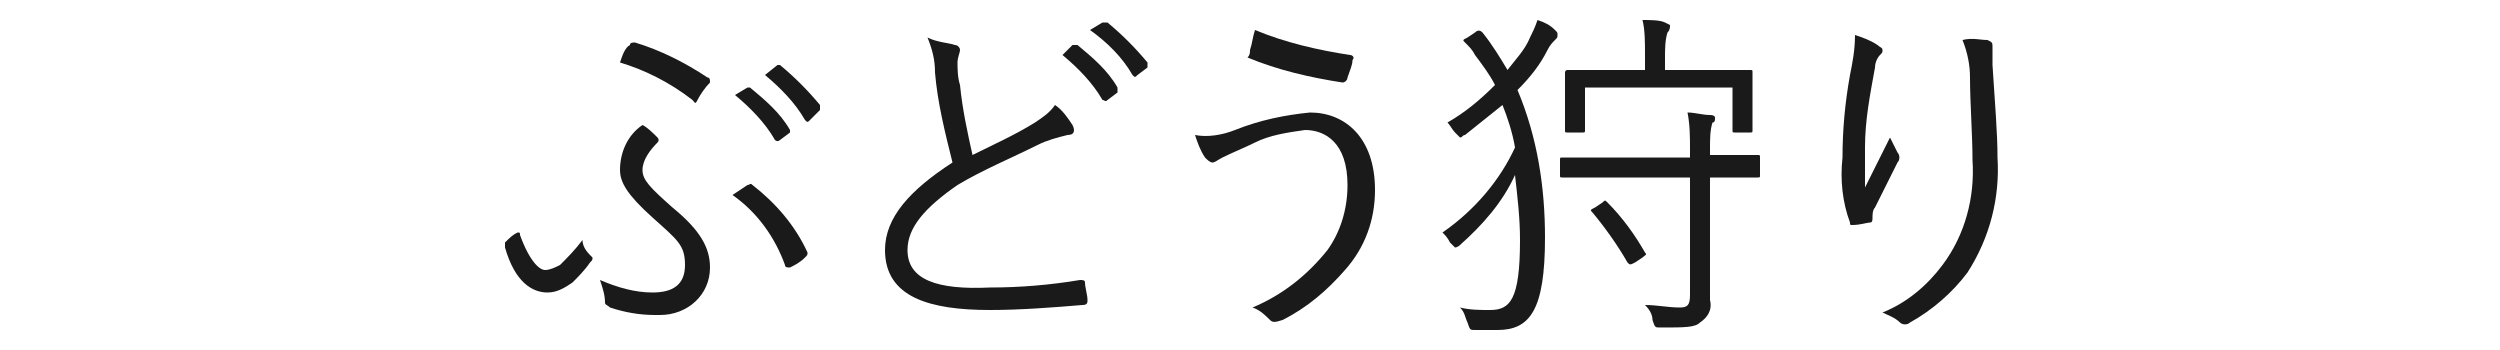
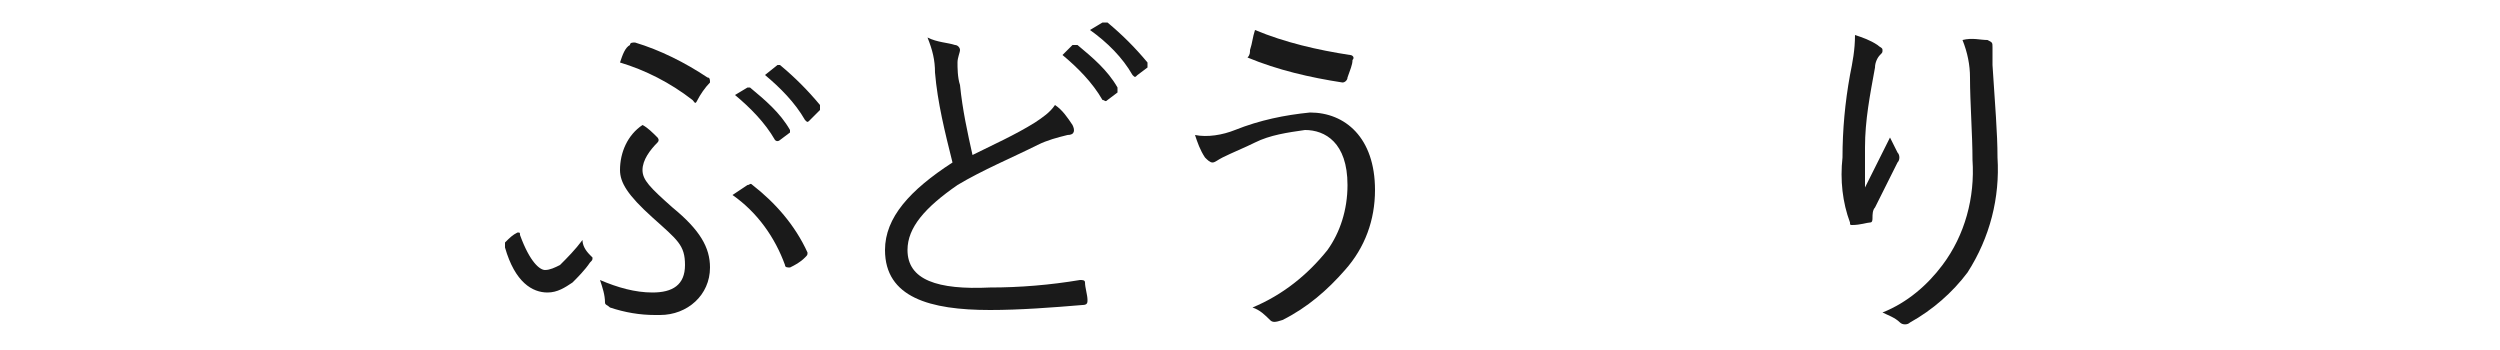
<svg xmlns="http://www.w3.org/2000/svg" version="1.1" id="レイヤー_1" x="0px" y="0px" viewBox="0 0 100 14" style="enable-background:new 0 0 100 14;" xml:space="preserve">
  <style type="text/css">
	.st0{fill:#1A1A1A;}
</style>
  <g id="レイヤー_2_1_">
    <g id="デザイン">
      <path class="st0" d="M23.6,10.2c0,0,0.1,0.1,0.1,0.1c0,0.1,0,0.1-0.1,0.2c-0.2,0.3-0.5,0.6-0.7,0.8c-0.3,0.2-0.6,0.4-1,0.4    c-0.6,0-1.3-0.4-1.7-1.8c0-0.1,0-0.1,0-0.2c0.2-0.2,0.3-0.3,0.5-0.4c0.1,0,0.1,0,0.1,0.1c0.4,1.1,0.8,1.4,1,1.4    c0.2,0,0.4-0.1,0.6-0.2c0.3-0.3,0.6-0.6,0.9-1C23.3,9.8,23.4,10,23.6,10.2z M26.1,11.7c0.8,0,1.3-0.3,1.3-1.1s-0.3-1-1.3-1.9    s-1.3-1.4-1.3-1.9c0-0.7,0.3-1.4,0.9-1.8c0.2,0.1,0.4,0.3,0.6,0.5c0,0,0.1,0.1,0,0.2c0,0,0,0,0,0C26,6,25.7,6.4,25.7,6.8    c0,0.4,0.3,0.7,1.2,1.5c1.1,0.9,1.5,1.6,1.5,2.4c0,1.1-0.9,1.9-2,1.9c-0.1,0-0.1,0-0.2,0c-0.6,0-1.2-0.1-1.8-0.3    c-0.1-0.1-0.2-0.1-0.2-0.2c0-0.3-0.1-0.6-0.2-0.9C24.7,11.5,25.4,11.7,26.1,11.7z M25.2,1.8c0-0.1,0.1-0.1,0.2-0.1    c1,0.3,2,0.8,2.9,1.4c0.1,0,0.1,0.1,0.1,0.2c0,0,0,0,0,0C28.2,3.5,28,3.8,27.9,4s-0.1,0.1-0.2,0c-0.9-0.7-1.9-1.2-2.9-1.5    C24.9,2.2,25,1.9,25.2,1.8z M29.9,7.4c0.1,0,0.1-0.1,0.2,0c0.9,0.7,1.7,1.6,2.2,2.7c0,0.1,0,0.1-0.1,0.2c-0.2,0.2-0.4,0.3-0.6,0.4    c-0.1,0-0.2,0-0.2-0.1c0,0,0,0,0,0c-0.4-1.1-1.1-2.1-2.1-2.8L29.9,7.4z M29.9,3.5c0,0,0.1,0,0.1,0c0.6,0.5,1.2,1,1.6,1.7    c0,0,0,0.1,0,0.1c0,0,0,0,0,0l-0.4,0.3c0,0-0.1,0.1-0.2,0c0,0,0,0,0,0c-0.4-0.7-1-1.3-1.6-1.8L29.9,3.5z M31.1,2.6    c0,0,0.1,0,0.1,0c0.6,0.5,1.1,1,1.6,1.6c0,0.1,0,0.1,0,0.2l-0.4,0.4c-0.1,0.1-0.1,0.1-0.2,0c-0.4-0.7-1-1.3-1.6-1.8L31.1,2.6z" />
      <path class="st0" d="M38.2,1.8c0.1,0,0.2,0.1,0.2,0.2c0,0.1-0.1,0.3-0.1,0.5s0,0.6,0.1,0.9c0.1,1,0.3,1.9,0.5,2.8    c0.8-0.4,1.7-0.8,2.5-1.3c0.3-0.2,0.6-0.4,0.8-0.7c0.3,0.2,0.5,0.5,0.7,0.8c0.1,0.2,0.1,0.4-0.2,0.4c-0.4,0.1-0.8,0.2-1.2,0.4    c-1,0.5-2.2,1-3.2,1.6C37,8.3,36.3,9.1,36.3,10c0,1.2,1.2,1.6,3.3,1.5c1.2,0,2.4-0.1,3.6-0.3c0.1,0,0.2,0,0.2,0.1    c0,0.2,0.1,0.5,0.1,0.7c0,0.1,0,0.2-0.2,0.2c-1.2,0.1-2.5,0.2-3.7,0.2c-2.4,0-4.2-0.5-4.2-2.4c0-1.3,1-2.4,2.7-3.5    c-0.3-1.2-0.6-2.4-0.7-3.6c0-0.5-0.1-0.9-0.3-1.4C37.5,1.7,37.9,1.7,38.2,1.8z M42.9,1.8c0.1,0,0.1,0,0.2,0c0.6,0.5,1.2,1,1.6,1.7    c0,0,0,0.1,0,0.2c0,0,0,0,0,0L44.3,4c-0.1,0.1-0.1,0-0.2,0c-0.4-0.7-1-1.3-1.6-1.8L42.9,1.8z M44.1,0.9c0,0,0.1,0,0.2,0    c0.6,0.5,1.1,1,1.6,1.6c0,0.1,0,0.1,0,0.2l-0.4,0.3c-0.1,0.1-0.1,0.1-0.2,0c-0.4-0.7-1-1.3-1.7-1.8L44.1,0.9z" />
      <path class="st0" d="M49.4,5.2c1-0.4,2-0.6,3-0.7c1.4,0,2.6,1,2.6,3.1c0,1.2-0.4,2.3-1.2,3.2c-0.7,0.8-1.5,1.5-2.5,2    c-0.3,0.1-0.4,0.1-0.5,0c-0.2-0.2-0.4-0.4-0.7-0.5c1.2-0.5,2.2-1.3,3-2.3c0.5-0.7,0.8-1.6,0.8-2.6c0-1.7-0.9-2.2-1.7-2.2    c-0.7,0.1-1.4,0.2-2,0.5c-0.4,0.2-0.9,0.4-1.3,0.6c-0.2,0.1-0.3,0.2-0.4,0.2c-0.1,0-0.2-0.1-0.3-0.2c-0.2-0.3-0.3-0.6-0.4-0.9    C48.3,5.5,48.9,5.4,49.4,5.2z M54,2.2c0.1,0,0.2,0.1,0.1,0.2c0,0.2-0.1,0.4-0.2,0.7c0,0.1-0.1,0.2-0.2,0.2c-1.3-0.2-2.6-0.5-3.8-1    C50,2.2,50,2.1,50,2c0.1-0.3,0.1-0.5,0.2-0.8C51.4,1.7,52.7,2,54,2.2L54,2.2z" />
-       <path class="st0" d="M59,1.3c0.1-0.1,0.2-0.1,0.3,0c0.4,0.5,0.7,1,1,1.5c0.3-0.4,0.7-0.8,0.9-1.3c0.1-0.2,0.2-0.4,0.3-0.7    C61.8,0.9,62,1,62.2,1.2c0.1,0.1,0.1,0.1,0.1,0.2c0,0.1,0,0.1-0.1,0.2C62.1,1.7,62,1.8,61.9,2c-0.3,0.6-0.7,1.1-1.2,1.6    c0.8,1.9,1.1,3.9,1.1,5.9c0,2.9-0.6,3.7-1.9,3.7H59c-0.2,0-0.2,0-0.3-0.3c-0.1-0.2-0.1-0.4-0.3-0.6c0.4,0.1,0.8,0.1,1.2,0.1    c0.8,0,1.2-0.4,1.2-2.8c0-0.9-0.1-1.7-0.2-2.6c-0.5,1.1-1.3,2-2.2,2.8c-0.1,0.1-0.2,0.1-0.2,0.1s-0.1-0.1-0.2-0.2    c-0.1-0.2-0.2-0.3-0.3-0.4C59,8.4,60,7.2,60.6,5.9c-0.1-0.6-0.3-1.2-0.5-1.7c-0.5,0.4-1,0.8-1.5,1.2c-0.1,0-0.1,0.1-0.2,0.1    c0,0-0.1-0.1-0.2-0.2C58.1,5.2,58,5,57.9,4.9c0.7-0.4,1.3-0.9,1.9-1.5C59.6,3,59.3,2.6,59,2.2c-0.1-0.2-0.2-0.3-0.4-0.5    c-0.1-0.1-0.1-0.1,0.1-0.2L59,1.3z M70.4,7c0,0.1,0,0.1-0.1,0.1s-0.5,0-1.9,0v3.1c0,0.6,0,1.2,0,1.8c0.1,0.4-0.1,0.7-0.4,0.9    c-0.2,0.2-0.6,0.2-1.6,0.2c-0.2,0-0.2,0-0.3-0.3c0-0.2-0.1-0.4-0.3-0.6c0.5,0,0.9,0.1,1.4,0.1c0.3,0,0.4-0.1,0.4-0.5V7.1h-3.2    c-1.4,0-1.8,0-1.9,0s-0.1,0-0.1-0.1V6.4c0-0.1,0-0.1,0.1-0.1s0.5,0,1.9,0h3.2V6c0-0.5,0-1-0.1-1.5c0.3,0,0.6,0.1,0.9,0.1    c0.2,0,0.2,0.1,0.2,0.1c0,0.1,0,0.2-0.1,0.2c-0.1,0.3-0.1,0.7-0.1,1v0.3c1.4,0,1.8,0,1.9,0s0.1,0,0.1,0.1V7z M70.1,3.9    c0,1.1,0,1.2,0,1.3s0,0.1-0.1,0.1h-0.6c-0.1,0-0.1,0-0.1-0.1V3.5h-5.9v1.7c0,0.1,0,0.1-0.1,0.1h-0.6c-0.1,0-0.1,0-0.1-0.1    s0-0.2,0-1.3V3.5c0-0.4,0-0.6,0-0.6s0-0.1,0.1-0.1s0.6,0,1.9,0h1.2V2.2c0-0.5,0-1-0.1-1.4c0.3,0,0.7,0,0.9,0.1s0.2,0.1,0.2,0.1    c0,0.1,0,0.2-0.1,0.3c-0.1,0.3-0.1,0.7-0.1,1v0.5h1.5c1.3,0,1.8,0,1.9,0c0.1,0,0.1,0,0.1,0.1s0,0.3,0,0.6V3.9z M64.1,8.1    c0.1-0.1,0.1-0.1,0.2,0c0.6,0.6,1.1,1.3,1.5,2c0.1,0.1,0,0.1-0.1,0.2l-0.3,0.2c-0.2,0.1-0.2,0.1-0.3,0c-0.4-0.7-0.9-1.4-1.4-2    c-0.1-0.1-0.1-0.1,0.1-0.2L64.1,8.1z" />
      <path class="st0" d="M75.1,1.8c0.1,0.1,0.2,0.1,0.2,0.2c0,0.1,0,0.1-0.1,0.2C75.1,2.3,75,2.5,75,2.7c-0.2,1.1-0.4,2.1-0.4,3.2    c0,0.5,0,1.1,0,1.6l1-2c0.1,0.2,0.2,0.4,0.3,0.6c0.1,0.1,0.1,0.3,0,0.4c-0.3,0.6-0.6,1.2-0.9,1.8c-0.1,0.1-0.1,0.3-0.1,0.4    c0,0.1,0,0.2-0.1,0.2s-0.4,0.1-0.7,0.1c-0.1,0-0.1,0-0.1-0.1c-0.3-0.8-0.4-1.7-0.3-2.6c0-1.1,0.1-2.2,0.3-3.3    c0.1-0.5,0.2-1,0.2-1.6C74.5,1.5,74.8,1.6,75.1,1.8z M79.5,1.6c0.2,0.1,0.2,0.1,0.2,0.3c0,0.2,0,0.4,0,0.7    c0.1,1.6,0.2,2.7,0.2,3.7c0.1,1.6-0.3,3.2-1.2,4.6c-0.6,0.8-1.4,1.5-2.3,2c-0.1,0.1-0.3,0.1-0.4,0c-0.2-0.2-0.5-0.3-0.7-0.4    c1-0.4,1.8-1.1,2.4-1.9c0.9-1.2,1.3-2.7,1.2-4.2c0-1-0.1-2.3-0.1-3.3c0-0.5-0.1-1-0.3-1.5C78.9,1.5,79.2,1.6,79.5,1.6z" />
    </g>
  </g>
</svg>